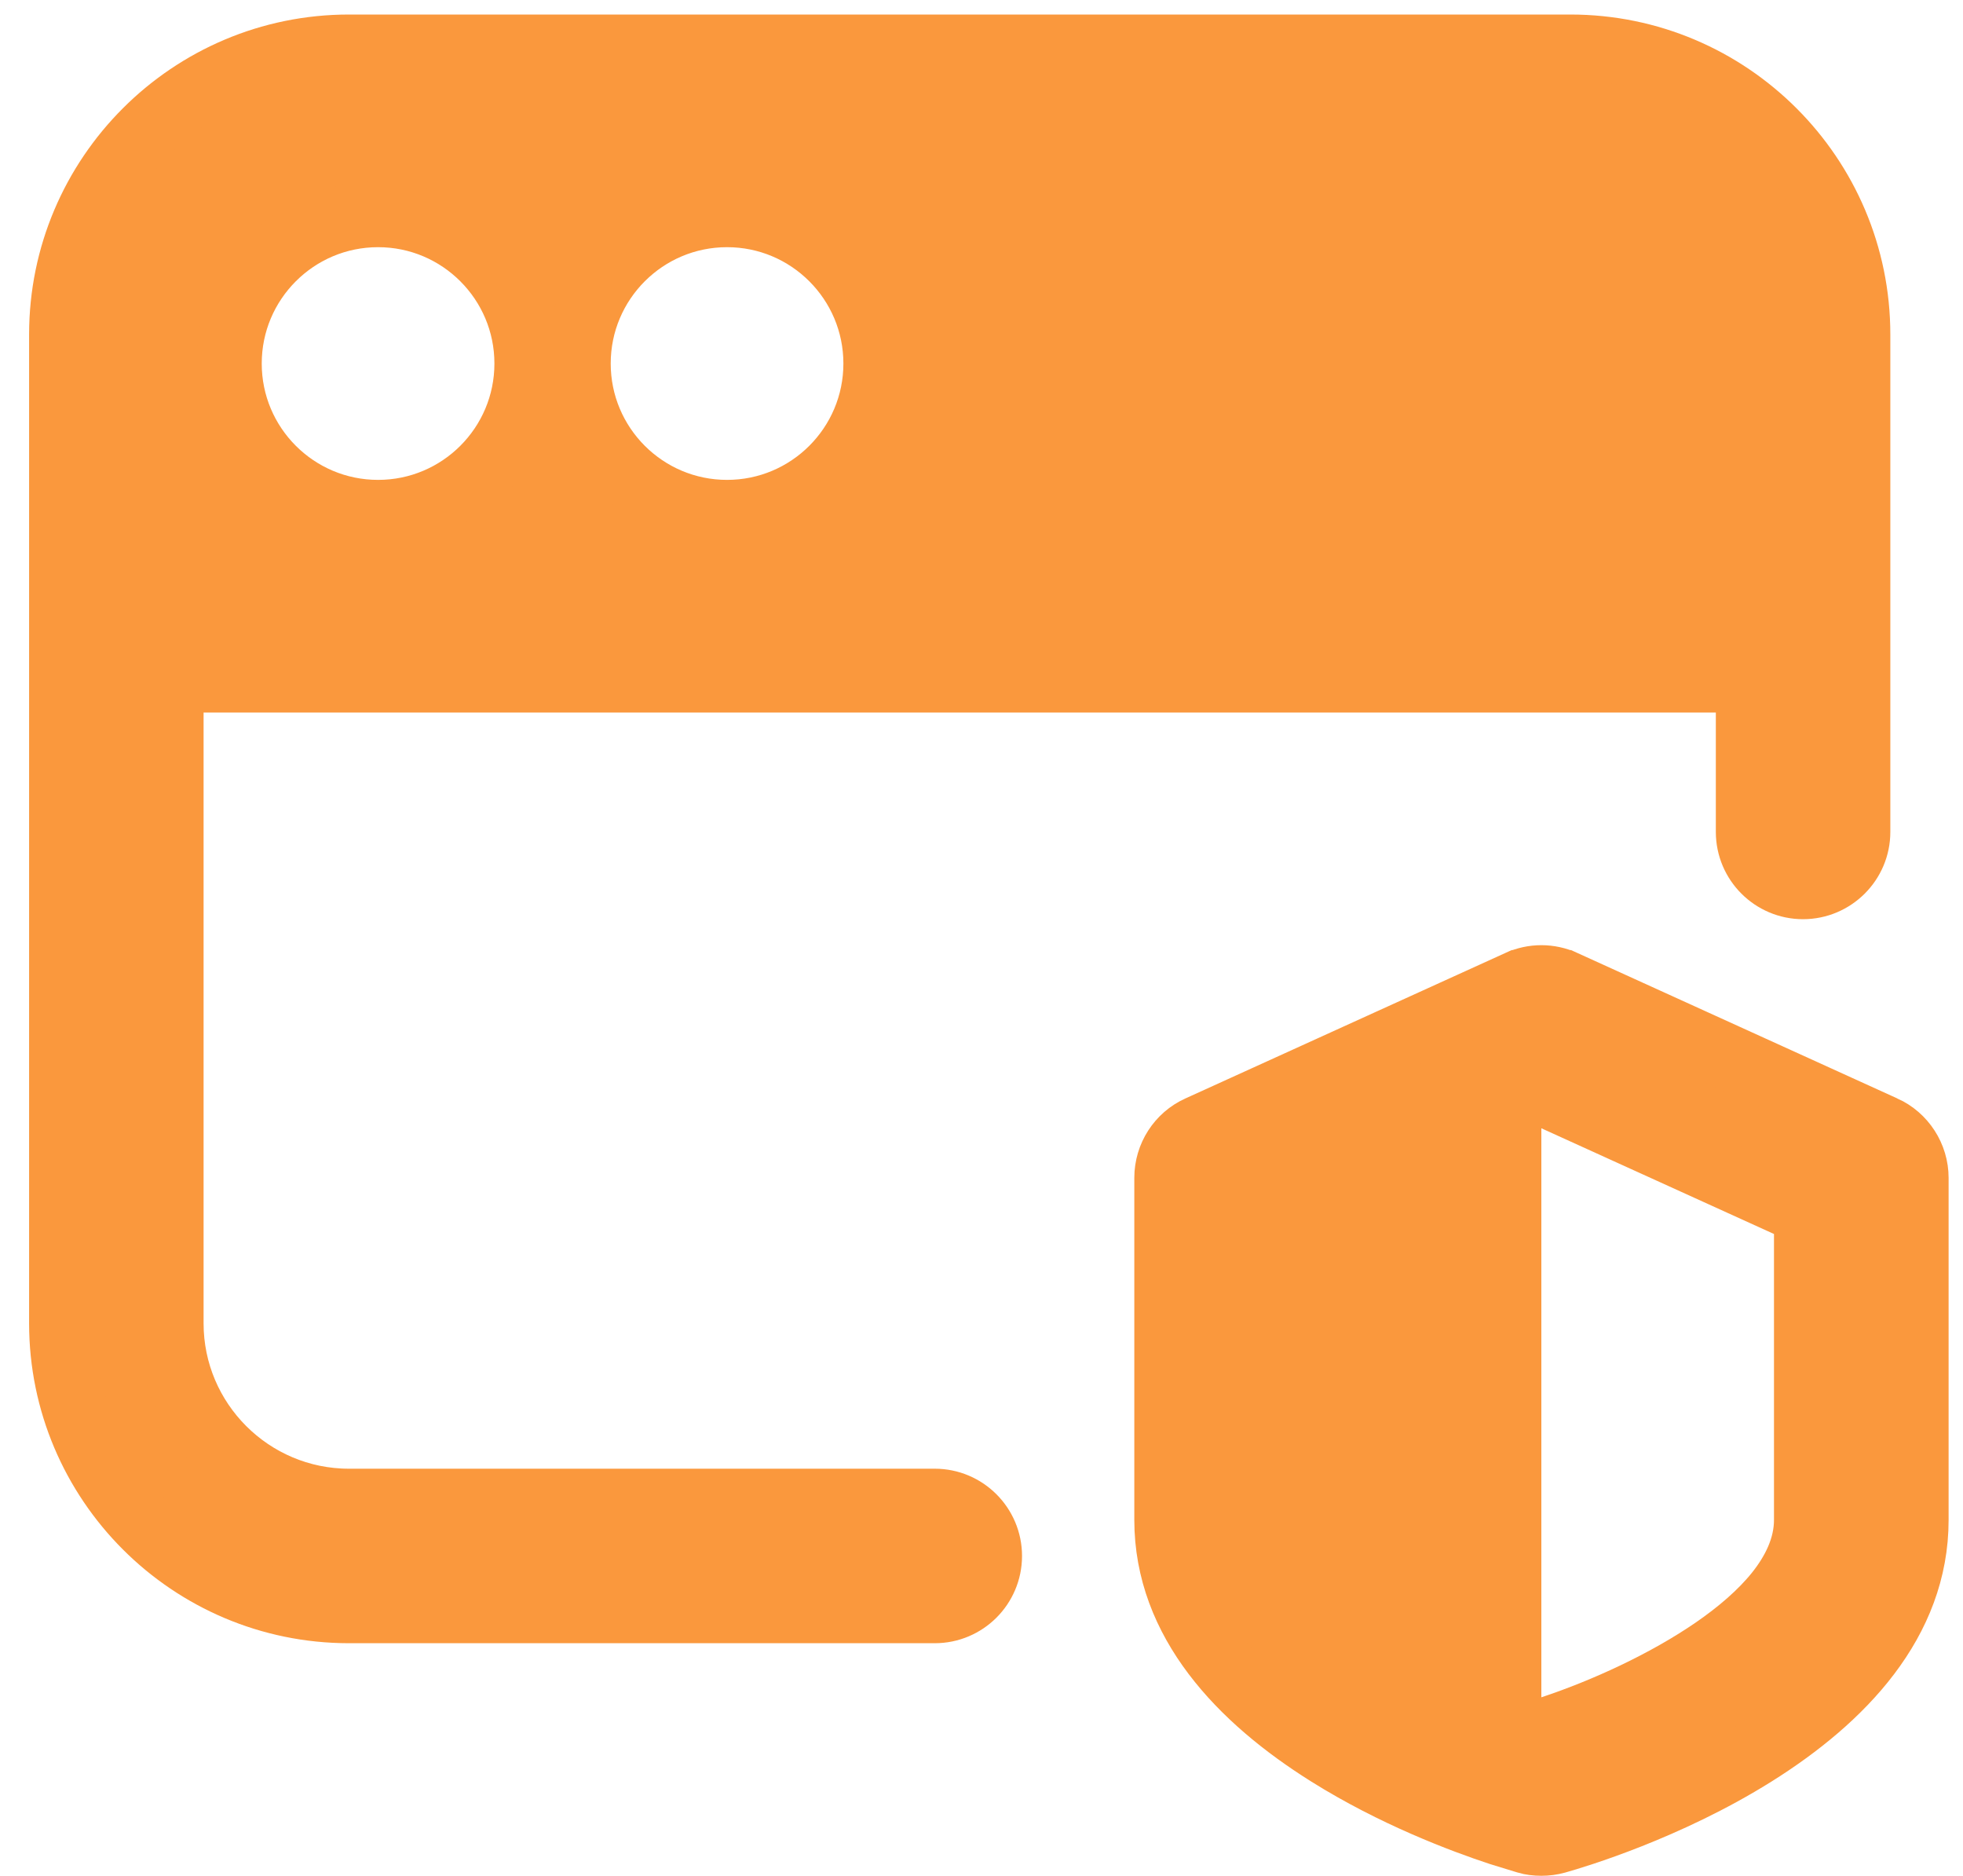
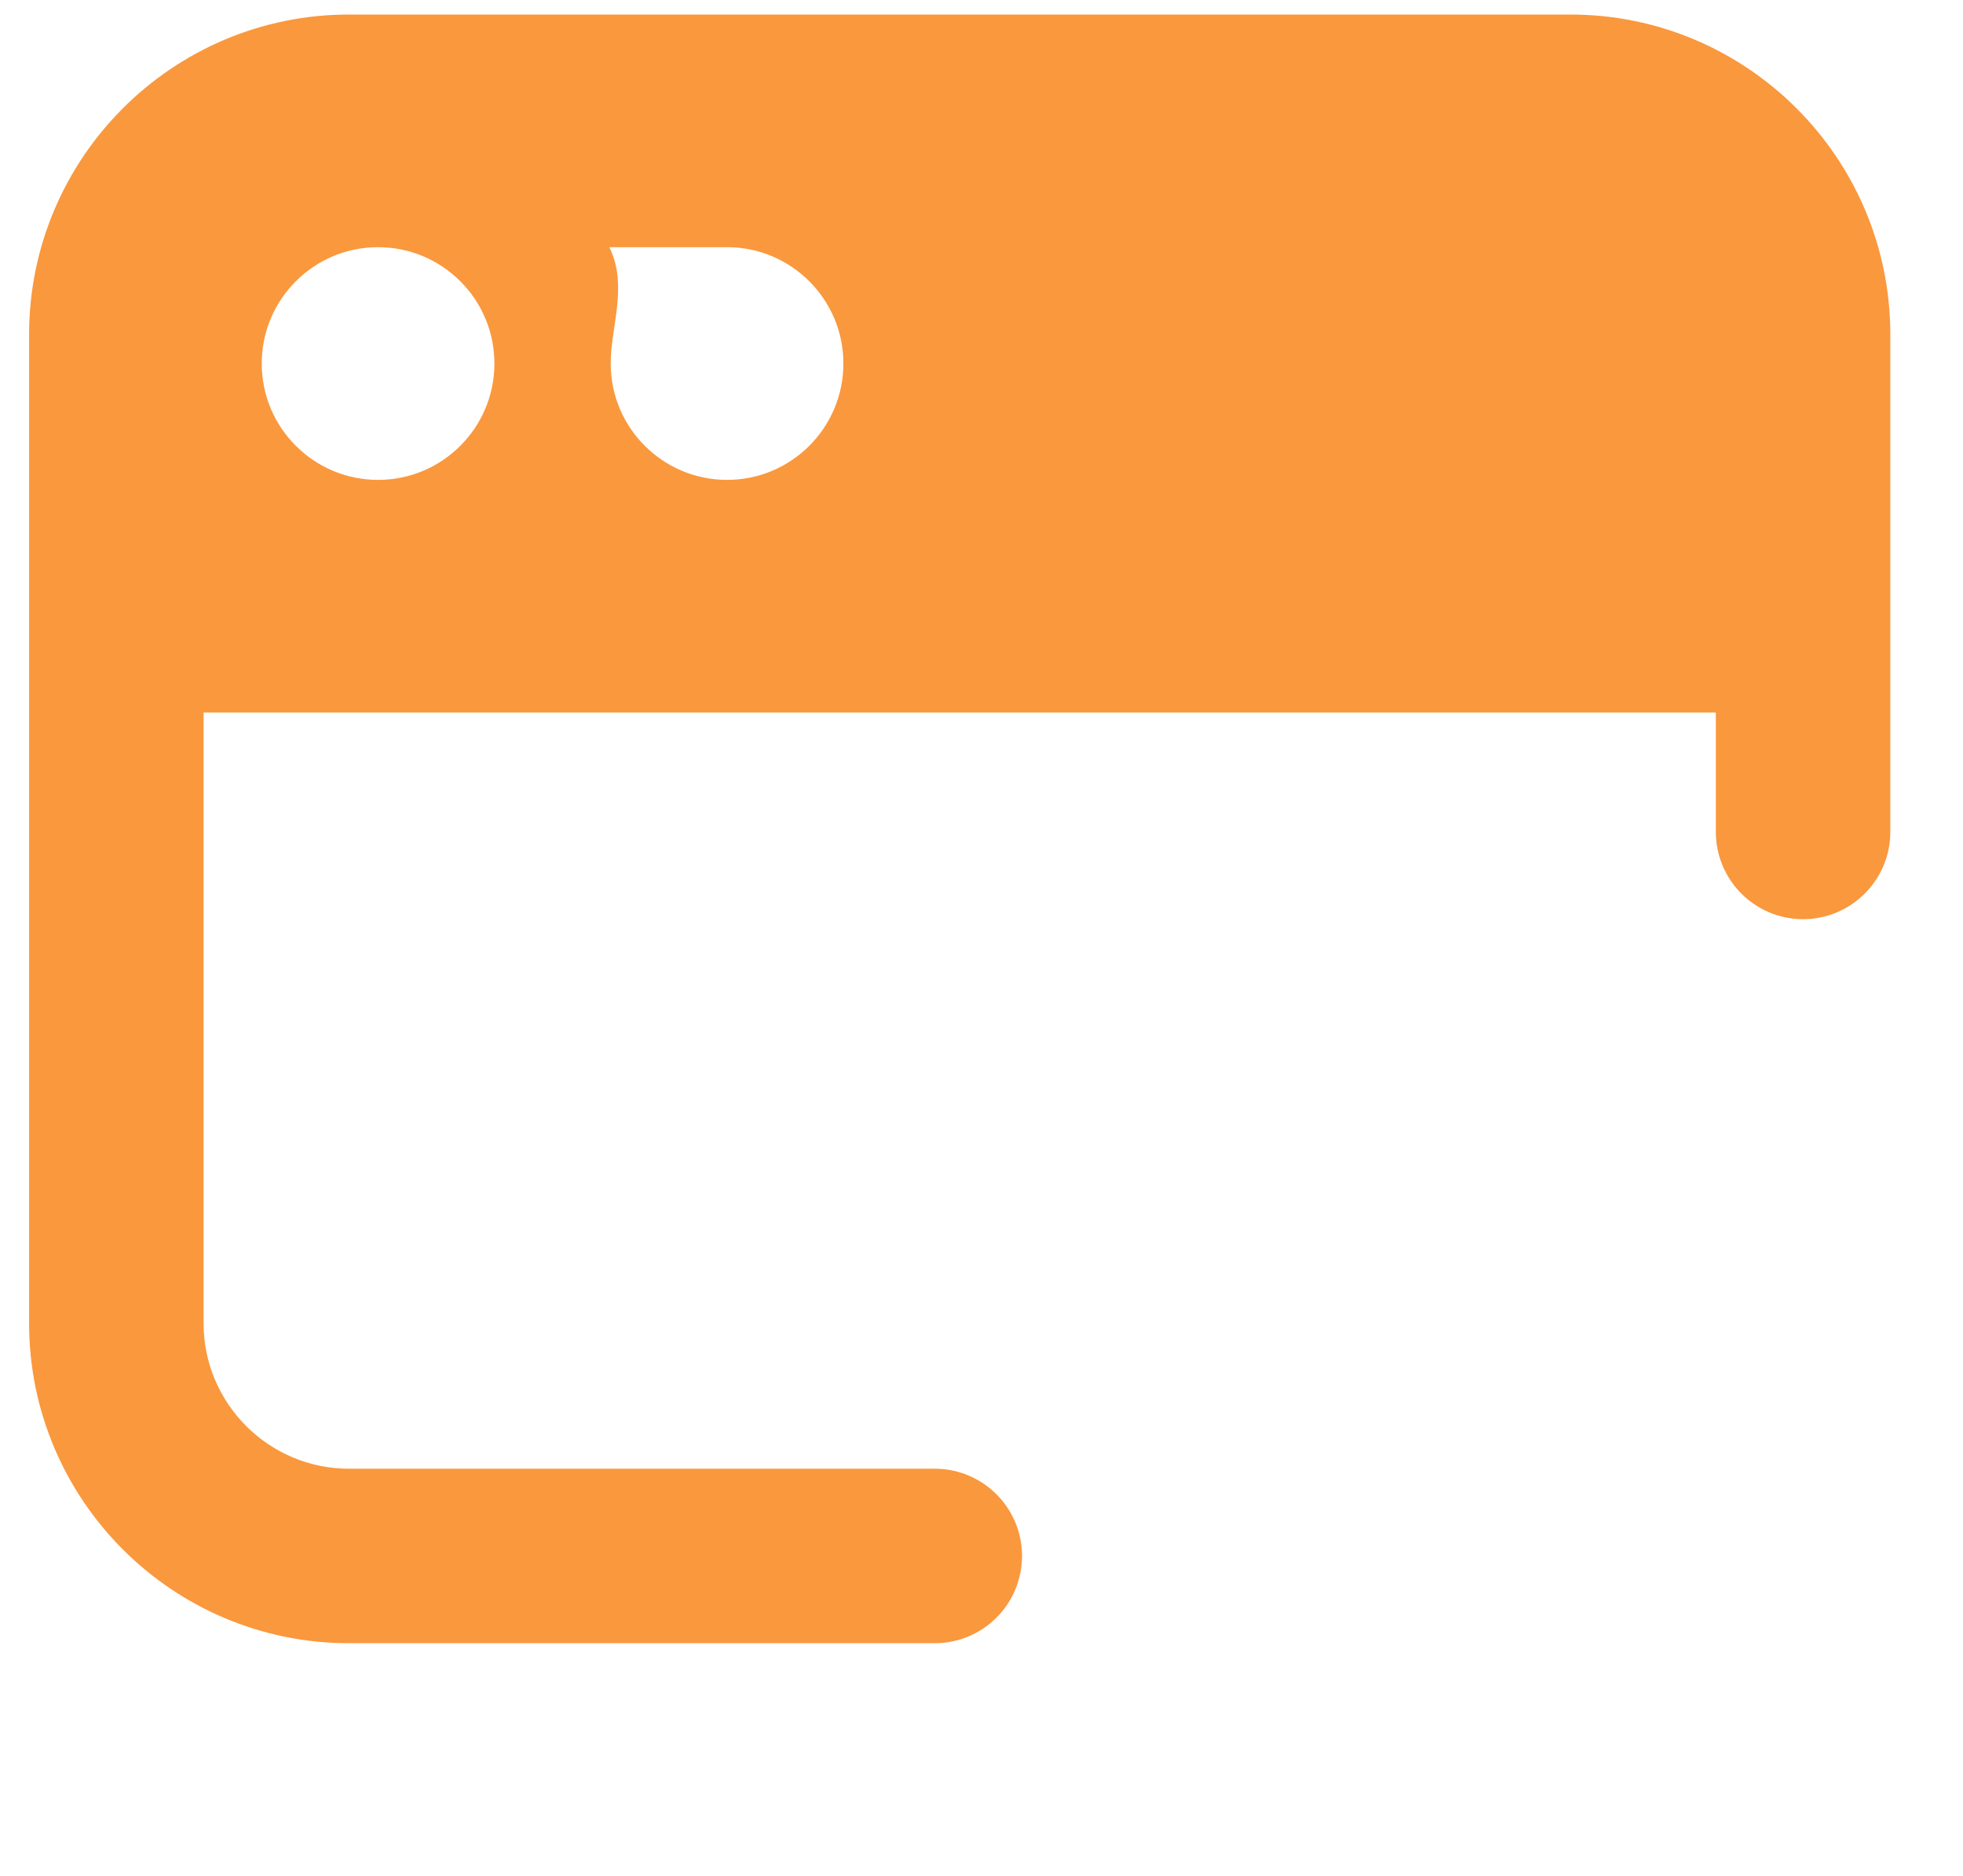
<svg xmlns="http://www.w3.org/2000/svg" width="45" height="43" viewBox="0 0 45 43" fill="none">
-   <path d="M8 1.083H36C39.631 1.083 42.584 4.035 42.584 7.666V19.07C42.584 19.759 42.023 20.319 41.334 20.32C40.644 20.32 40.084 19.759 40.084 19.07V15.583H3.917V30.333C3.917 32.585 5.748 34.416 8 34.416H21.429C22.119 34.416 22.679 34.977 22.679 35.666C22.679 36.356 22.119 36.916 21.429 36.916H8C4.369 36.916 1.417 33.964 1.417 30.333V7.666C1.417 4.035 4.369 1.083 8 1.083ZM8.667 4.916C6.781 4.916 5.25 6.447 5.25 8.333C5.25 10.22 6.781 11.75 8.667 11.75C10.553 11.75 12.084 10.22 12.084 8.333C12.084 6.447 10.553 4.916 8.667 4.916ZM16.667 4.916C14.78 4.916 13.25 6.447 13.25 8.333C13.25 10.22 14.78 11.75 16.667 11.75C18.553 11.75 20.084 10.22 20.084 8.333C20.084 6.447 18.553 4.916 16.667 4.916Z" fill="#FA983D" stroke="#FA983D" stroke-width="1.5" />
-   <path d="M34.818 22.528C35.145 22.378 35.524 22.378 35.851 22.528H35.852L43.185 25.862H43.186C43.63 26.063 43.92 26.511 43.92 27V34.84C43.92 37.173 42.234 38.935 40.211 40.202C38.224 41.446 36.117 42.077 35.678 42.201C35.566 42.232 35.451 42.247 35.336 42.247C35.213 42.247 35.103 42.233 35.005 42.204L34.999 42.202L34.391 42.016C33.523 41.73 31.957 41.141 30.46 40.203C28.437 38.936 26.753 37.173 26.753 34.84V27C26.753 26.507 27.04 26.062 27.482 25.863L27.484 25.862L34.817 22.528H34.818ZM41.417 27.802L40.977 27.603L35.643 25.179L34.584 24.697V39.947L35.57 39.618C36.785 39.215 38.185 38.575 39.299 37.809C39.855 37.426 40.366 36.993 40.746 36.52C41.122 36.05 41.417 35.48 41.417 34.84V27.802Z" fill="#FA983D" stroke="#FA983D" stroke-width="1.5" />
+   <path d="M8 1.083H36C39.631 1.083 42.584 4.035 42.584 7.666V19.07C42.584 19.759 42.023 20.319 41.334 20.32C40.644 20.32 40.084 19.759 40.084 19.07V15.583H3.917V30.333C3.917 32.585 5.748 34.416 8 34.416H21.429C22.119 34.416 22.679 34.977 22.679 35.666C22.679 36.356 22.119 36.916 21.429 36.916H8C4.369 36.916 1.417 33.964 1.417 30.333V7.666C1.417 4.035 4.369 1.083 8 1.083ZM8.667 4.916C6.781 4.916 5.25 6.447 5.25 8.333C5.25 10.22 6.781 11.75 8.667 11.75C10.553 11.75 12.084 10.22 12.084 8.333C12.084 6.447 10.553 4.916 8.667 4.916ZC14.78 4.916 13.25 6.447 13.25 8.333C13.25 10.22 14.78 11.75 16.667 11.75C18.553 11.75 20.084 10.22 20.084 8.333C20.084 6.447 18.553 4.916 16.667 4.916Z" fill="#FA983D" stroke="#FA983D" stroke-width="1.5" />
</svg>